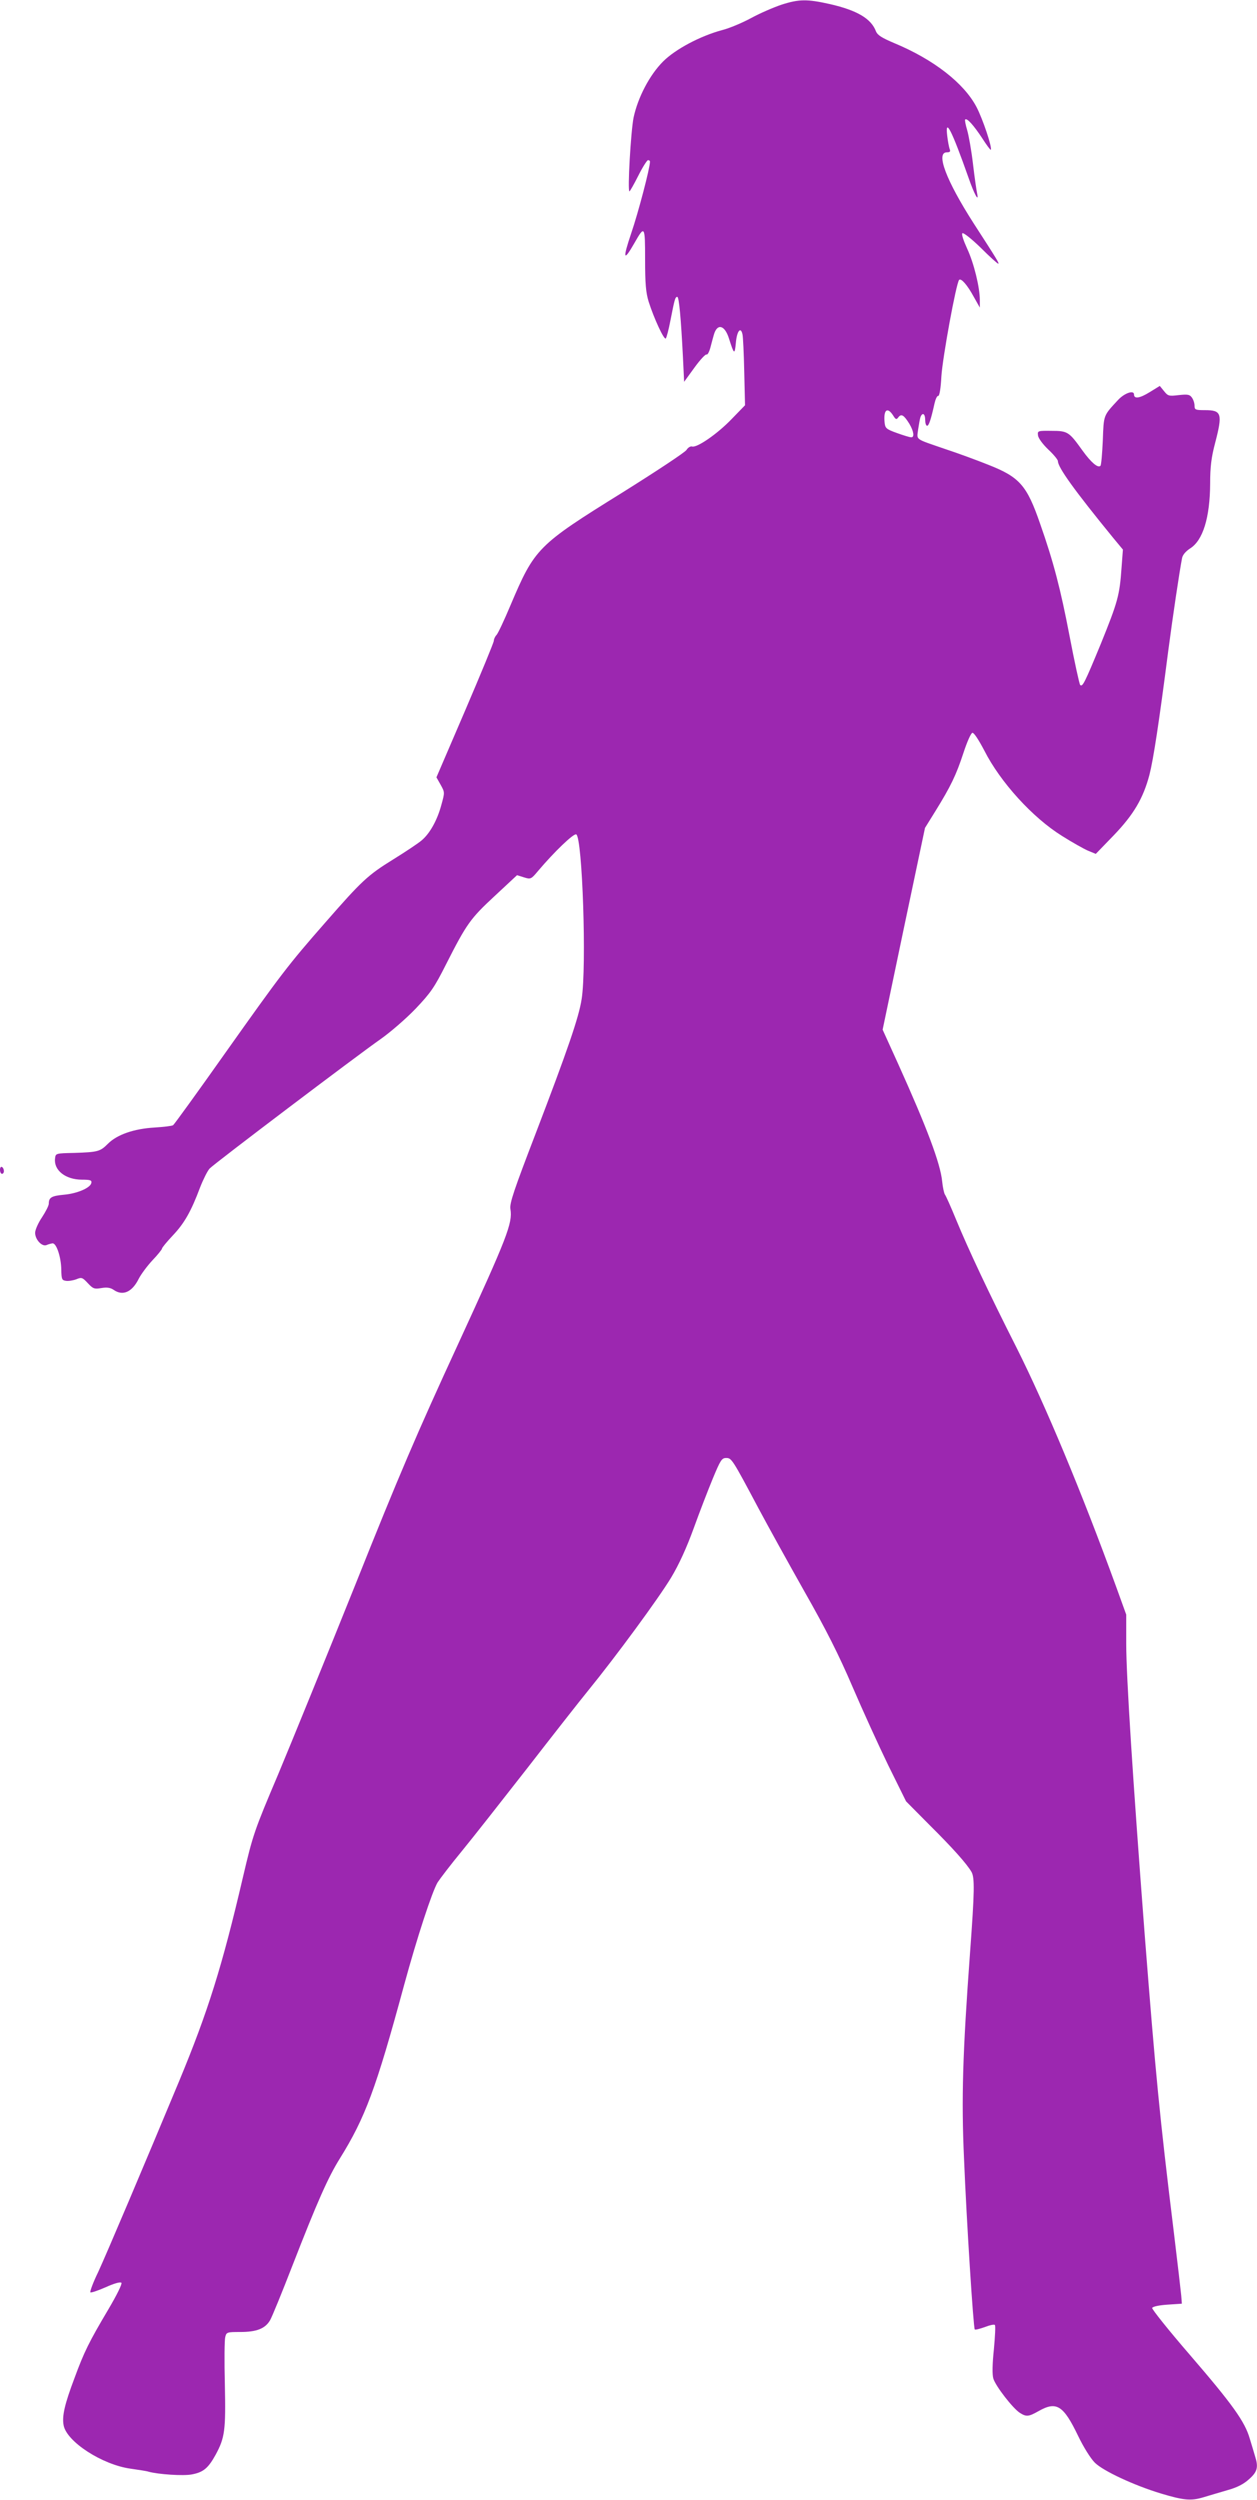
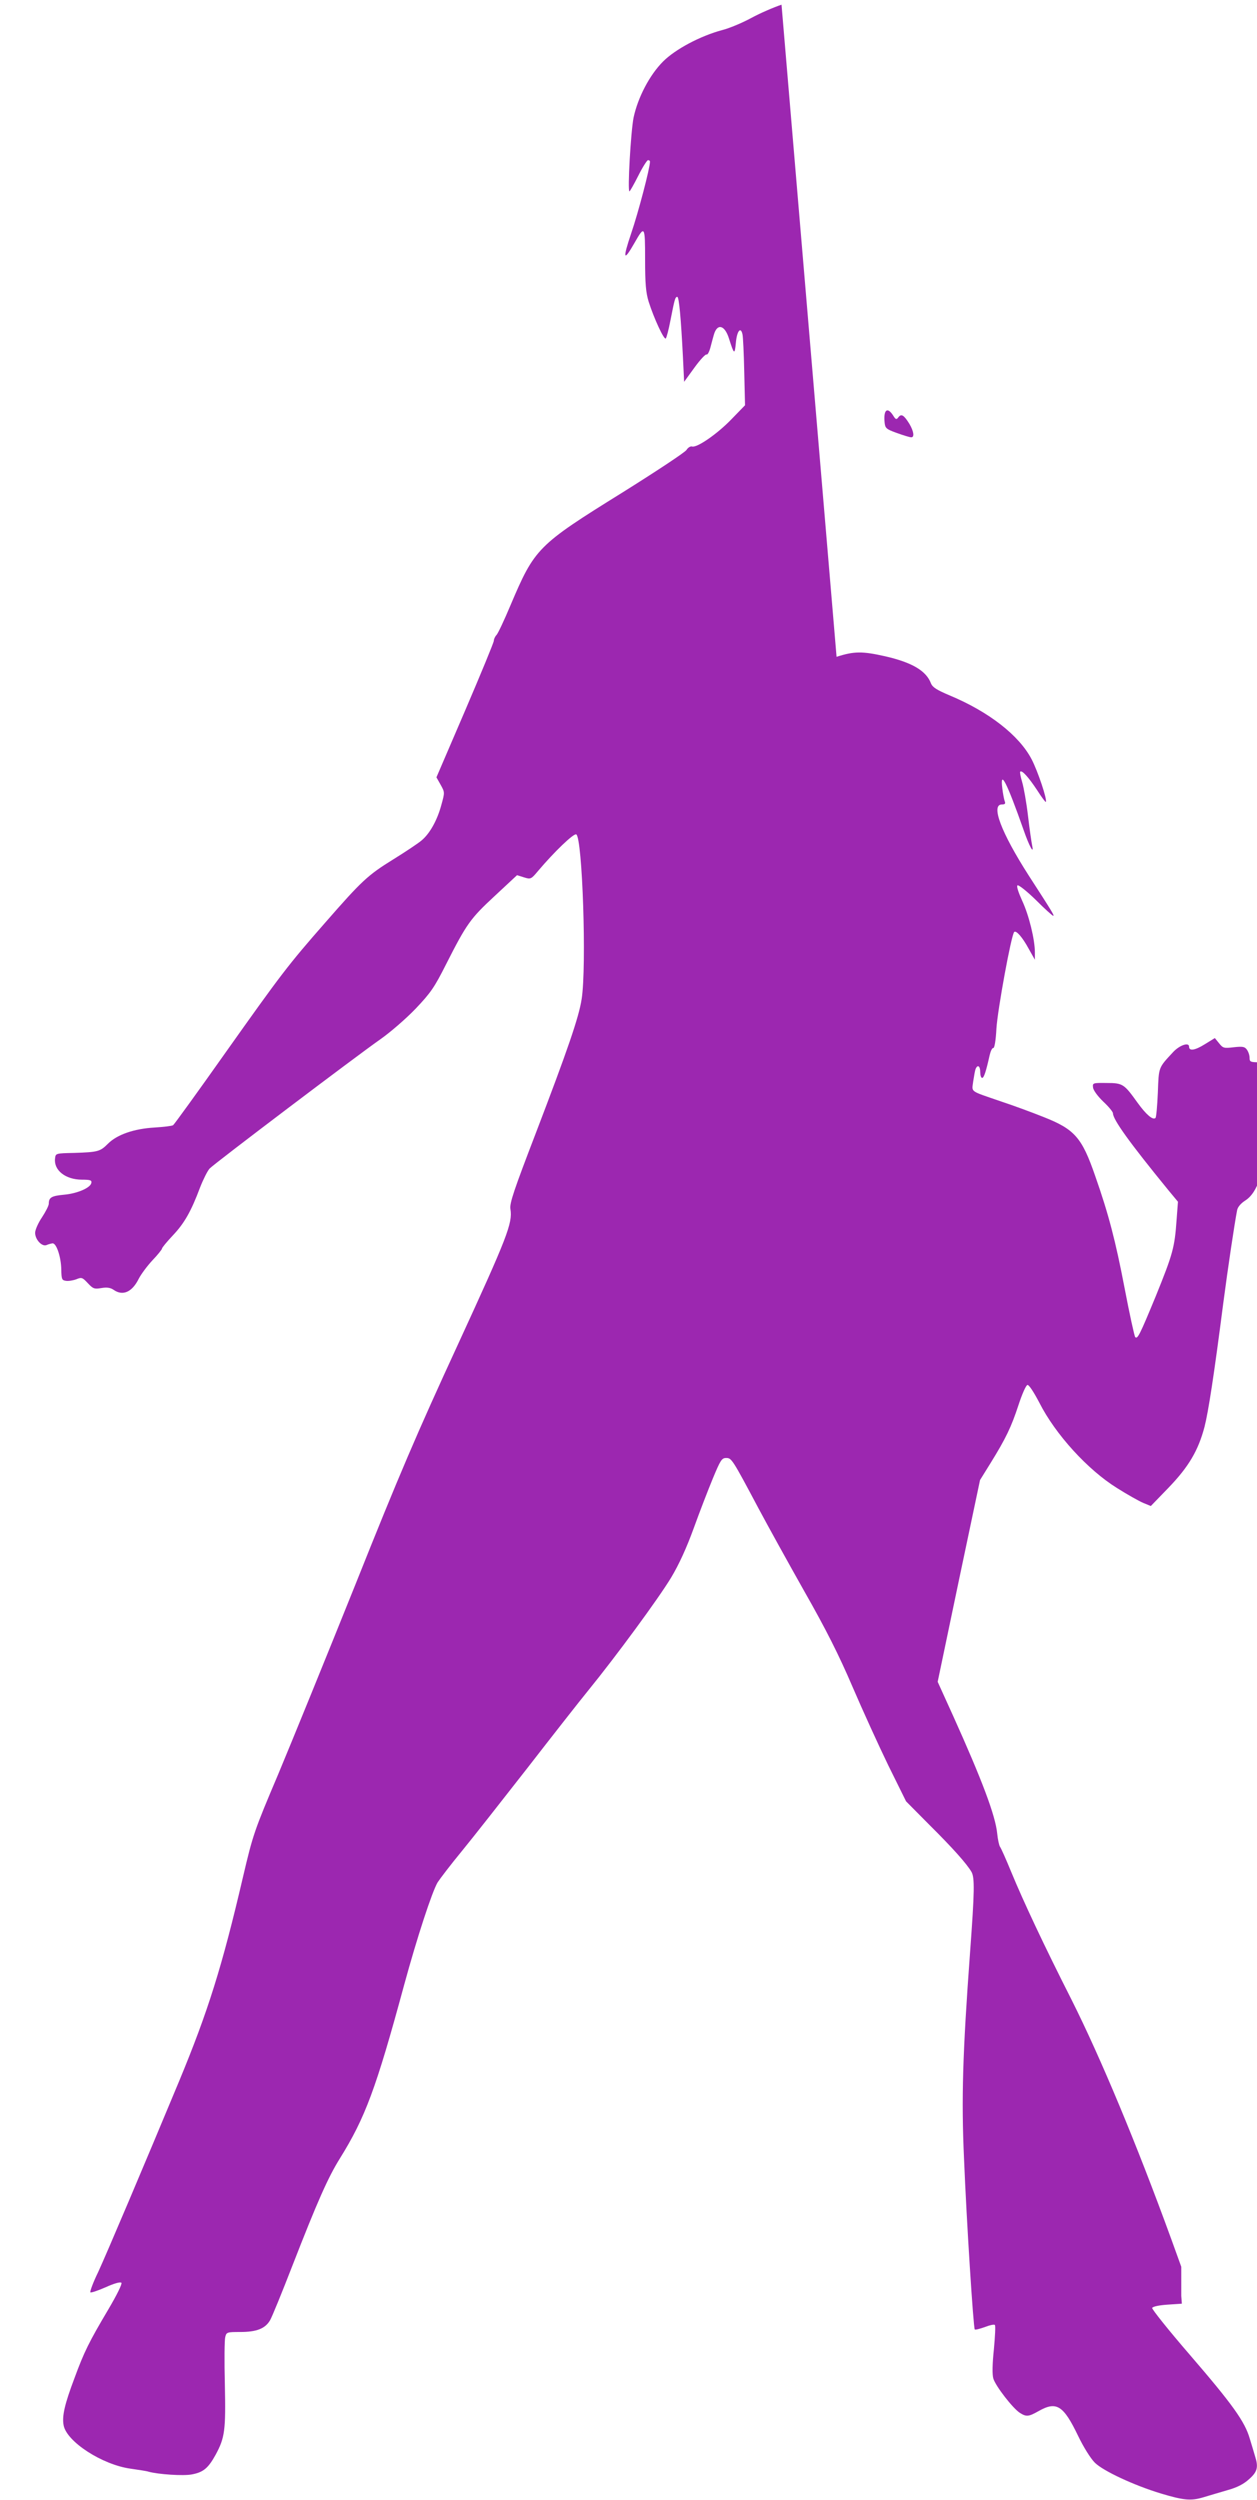
<svg xmlns="http://www.w3.org/2000/svg" version="1.0" width="644pt" height="1280pt" viewBox="0 0 644 1280" preserveAspectRatio="xMidYMid meet">
  <g transform="translate(0,1280) scale(0.1,-0.1)" fill="#9c27b0" stroke="none">
-     <path d="M4004 12776 c-39 -13 -109 -43 -155 -68 -46 -25 -113 -53 -149 -62 -112 -30 -240 -98 -303 -161 -69 -69 -129 -184 -151 -287 -14 -70 -32 -378 -21 -378 2 0 23 36 45 80 22 44 45 80 50 80 6 0 10 -3 10 -8 0 -32 -60 -261 -96 -366 -45 -133 -40 -149 16 -51 53 93 55 90 55 -83 0 -124 4 -170 18 -216 27 -85 79 -198 88 -189 4 4 15 46 24 93 21 107 24 120 35 120 9 0 19 -112 29 -310 l6 -125 53 73 c29 40 57 70 62 67 5 -3 14 14 20 37 6 24 14 52 17 63 17 61 56 52 78 -19 26 -82 29 -84 35 -22 5 61 25 86 34 44 3 -13 7 -99 9 -193 l4 -170 -69 -71 c-73 -76 -179 -149 -203 -140 -7 2 -20 -5 -28 -18 -9 -13 -156 -110 -327 -217 -438 -272 -450 -285 -575 -579 -31 -74 -63 -142 -71 -151 -8 -8 -14 -22 -14 -30 0 -8 -66 -168 -147 -357 l-147 -342 22 -39 c21 -38 21 -38 3 -103 -21 -78 -59 -146 -101 -181 -16 -14 -82 -58 -145 -97 -131 -81 -161 -109 -348 -323 -193 -220 -226 -264 -512 -667 -142 -201 -263 -368 -268 -371 -5 -4 -48 -9 -95 -12 -105 -6 -192 -36 -239 -83 -40 -40 -51 -43 -173 -47 -95 -2 -95 -2 -98 -29 -7 -60 54 -108 138 -108 43 0 51 -3 48 -17 -5 -25 -72 -54 -140 -60 -64 -6 -78 -14 -78 -46 0 -10 -16 -41 -35 -70 -19 -28 -35 -64 -35 -79 0 -35 35 -72 58 -63 9 4 23 8 31 9 20 2 44 -70 45 -134 1 -50 3 -55 24 -58 13 -2 37 2 53 8 27 11 31 10 59 -20 27 -29 34 -31 69 -25 29 5 47 2 63 -9 47 -33 95 -12 129 57 12 23 43 65 70 94 27 28 49 56 49 60 0 5 25 35 55 67 59 62 94 123 140 246 16 41 38 85 49 97 26 27 752 576 875 662 50 35 131 105 180 156 78 82 97 110 156 227 106 209 125 235 249 350 l115 107 35 -11 c35 -11 37 -10 73 33 83 98 181 192 195 187 32 -13 54 -679 28 -843 -14 -93 -72 -261 -235 -687 -111 -289 -135 -359 -130 -388 12 -73 -16 -144 -269 -694 -209 -453 -303 -672 -524 -1226 -149 -371 -328 -810 -397 -975 -123 -290 -129 -308 -180 -525 -107 -459 -179 -688 -327 -1045 -179 -430 -369 -878 -415 -978 -26 -53 -43 -100 -40 -104 4 -3 39 9 78 26 42 19 75 29 81 23 5 -5 -23 -62 -68 -138 -99 -167 -123 -216 -172 -349 -51 -135 -65 -196 -56 -243 16 -84 198 -202 344 -222 41 -6 82 -12 90 -15 49 -14 181 -23 224 -14 58 11 83 32 121 101 47 87 52 124 47 360 -3 119 -2 228 2 242 6 25 9 26 77 26 83 0 127 17 152 59 10 16 62 144 116 283 127 326 182 450 242 546 130 209 185 356 329 887 67 246 144 480 172 527 13 20 68 92 124 160 55 67 205 258 334 423 128 165 269 345 314 400 141 173 360 471 424 577 41 68 80 154 116 253 30 83 74 197 98 255 39 94 46 105 68 105 28 0 31 -4 166 -258 46 -86 152 -278 235 -425 111 -195 177 -326 246 -487 52 -121 135 -303 184 -404 l91 -184 121 -122 c120 -119 190 -198 214 -239 17 -29 16 -99 -7 -411 -38 -517 -45 -750 -31 -1058 13 -321 48 -867 55 -874 3 -3 25 3 51 12 25 10 48 15 52 11 4 -3 1 -59 -5 -124 -8 -77 -9 -128 -3 -150 11 -38 99 -152 136 -176 33 -21 45 -20 96 9 92 52 127 30 203 -128 27 -56 63 -114 85 -136 42 -42 200 -116 339 -158 116 -35 154 -38 215 -20 29 9 85 25 125 37 51 14 85 32 112 57 42 37 48 61 30 117 -5 17 -17 58 -27 90 -25 87 -88 175 -307 429 -109 126 -195 234 -193 240 2 7 34 14 78 17 l74 5 -3 40 c-2 22 -19 168 -38 325 -74 604 -93 805 -149 1520 -61 798 -95 1325 -95 1494 l0 149 -51 141 c-178 489 -362 929 -511 1226 -142 280 -248 506 -309 654 -27 66 -53 124 -58 130 -4 6 -11 36 -14 67 -9 92 -78 275 -226 603 l-79 174 108 516 109 517 54 87 c78 126 106 184 143 297 18 55 38 101 46 103 8 1 32 -36 61 -91 82 -162 248 -344 398 -437 52 -33 113 -67 134 -76 l39 -16 91 94 c103 107 152 190 184 311 20 78 49 267 96 632 24 183 58 410 71 477 3 17 19 35 40 49 67 41 103 158 104 334 0 84 6 133 25 205 40 153 34 170 -52 170 -49 0 -53 2 -53 23 0 13 -6 31 -14 42 -11 15 -21 17 -67 12 -50 -6 -55 -5 -75 20 l-22 27 -52 -32 c-50 -31 -80 -36 -80 -12 0 24 -48 8 -81 -27 -77 -83 -74 -75 -79 -208 -3 -68 -8 -126 -12 -130 -13 -13 -48 17 -92 78 -69 96 -75 101 -159 101 -70 1 -72 0 -69 -23 1 -14 24 -45 52 -72 28 -26 50 -53 50 -60 0 -32 83 -148 284 -394 l49 -59 -7 -93 c-10 -142 -19 -174 -106 -389 -83 -201 -94 -223 -106 -211 -4 4 -29 118 -55 254 -45 235 -81 375 -150 571 -68 197 -105 239 -265 302 -60 24 -158 60 -219 80 -162 56 -148 45 -141 102 4 26 9 55 12 63 10 25 24 17 24 -15 0 -16 4 -30 10 -30 9 0 20 34 38 115 5 22 13 39 19 38 6 -1 13 39 16 100 6 96 76 479 91 494 10 10 42 -26 75 -87 l31 -55 0 38 c0 65 -30 189 -65 264 -20 44 -30 75 -24 79 6 3 48 -30 94 -75 45 -45 85 -81 89 -81 7 0 -3 17 -126 207 -141 220 -195 363 -137 363 16 0 20 4 14 18 -3 9 -9 39 -12 66 -12 98 23 30 109 -214 29 -84 55 -131 44 -80 -3 14 -13 81 -21 150 -8 69 -22 147 -30 174 -8 27 -13 52 -10 54 9 9 43 -29 86 -94 23 -36 43 -63 45 -61 9 9 -41 158 -73 219 -64 122 -219 243 -421 327 -64 27 -86 41 -94 60 -24 65 -96 108 -236 140 -116 26 -158 26 -248 -3z m571 -2102 c14 -23 18 -24 28 -10 15 19 28 11 56 -34 23 -39 27 -70 9 -69 -7 0 -40 10 -73 22 -56 20 -60 25 -63 55 -6 64 14 80 43 36z" />
-     <path d="M0 6811 c0 -12 5 -21 10 -21 6 0 10 6 10 14 0 8 -4 18 -10 21 -5 3 -10 -3 -10 -14z" />
+     <path d="M4004 12776 c-39 -13 -109 -43 -155 -68 -46 -25 -113 -53 -149 -62 -112 -30 -240 -98 -303 -161 -69 -69 -129 -184 -151 -287 -14 -70 -32 -378 -21 -378 2 0 23 36 45 80 22 44 45 80 50 80 6 0 10 -3 10 -8 0 -32 -60 -261 -96 -366 -45 -133 -40 -149 16 -51 53 93 55 90 55 -83 0 -124 4 -170 18 -216 27 -85 79 -198 88 -189 4 4 15 46 24 93 21 107 24 120 35 120 9 0 19 -112 29 -310 l6 -125 53 73 c29 40 57 70 62 67 5 -3 14 14 20 37 6 24 14 52 17 63 17 61 56 52 78 -19 26 -82 29 -84 35 -22 5 61 25 86 34 44 3 -13 7 -99 9 -193 l4 -170 -69 -71 c-73 -76 -179 -149 -203 -140 -7 2 -20 -5 -28 -18 -9 -13 -156 -110 -327 -217 -438 -272 -450 -285 -575 -579 -31 -74 -63 -142 -71 -151 -8 -8 -14 -22 -14 -30 0 -8 -66 -168 -147 -357 l-147 -342 22 -39 c21 -38 21 -38 3 -103 -21 -78 -59 -146 -101 -181 -16 -14 -82 -58 -145 -97 -131 -81 -161 -109 -348 -323 -193 -220 -226 -264 -512 -667 -142 -201 -263 -368 -268 -371 -5 -4 -48 -9 -95 -12 -105 -6 -192 -36 -239 -83 -40 -40 -51 -43 -173 -47 -95 -2 -95 -2 -98 -29 -7 -60 54 -108 138 -108 43 0 51 -3 48 -17 -5 -25 -72 -54 -140 -60 -64 -6 -78 -14 -78 -46 0 -10 -16 -41 -35 -70 -19 -28 -35 -64 -35 -79 0 -35 35 -72 58 -63 9 4 23 8 31 9 20 2 44 -70 45 -134 1 -50 3 -55 24 -58 13 -2 37 2 53 8 27 11 31 10 59 -20 27 -29 34 -31 69 -25 29 5 47 2 63 -9 47 -33 95 -12 129 57 12 23 43 65 70 94 27 28 49 56 49 60 0 5 25 35 55 67 59 62 94 123 140 246 16 41 38 85 49 97 26 27 752 576 875 662 50 35 131 105 180 156 78 82 97 110 156 227 106 209 125 235 249 350 l115 107 35 -11 c35 -11 37 -10 73 33 83 98 181 192 195 187 32 -13 54 -679 28 -843 -14 -93 -72 -261 -235 -687 -111 -289 -135 -359 -130 -388 12 -73 -16 -144 -269 -694 -209 -453 -303 -672 -524 -1226 -149 -371 -328 -810 -397 -975 -123 -290 -129 -308 -180 -525 -107 -459 -179 -688 -327 -1045 -179 -430 -369 -878 -415 -978 -26 -53 -43 -100 -40 -104 4 -3 39 9 78 26 42 19 75 29 81 23 5 -5 -23 -62 -68 -138 -99 -167 -123 -216 -172 -349 -51 -135 -65 -196 -56 -243 16 -84 198 -202 344 -222 41 -6 82 -12 90 -15 49 -14 181 -23 224 -14 58 11 83 32 121 101 47 87 52 124 47 360 -3 119 -2 228 2 242 6 25 9 26 77 26 83 0 127 17 152 59 10 16 62 144 116 283 127 326 182 450 242 546 130 209 185 356 329 887 67 246 144 480 172 527 13 20 68 92 124 160 55 67 205 258 334 423 128 165 269 345 314 400 141 173 360 471 424 577 41 68 80 154 116 253 30 83 74 197 98 255 39 94 46 105 68 105 28 0 31 -4 166 -258 46 -86 152 -278 235 -425 111 -195 177 -326 246 -487 52 -121 135 -303 184 -404 l91 -184 121 -122 c120 -119 190 -198 214 -239 17 -29 16 -99 -7 -411 -38 -517 -45 -750 -31 -1058 13 -321 48 -867 55 -874 3 -3 25 3 51 12 25 10 48 15 52 11 4 -3 1 -59 -5 -124 -8 -77 -9 -128 -3 -150 11 -38 99 -152 136 -176 33 -21 45 -20 96 9 92 52 127 30 203 -128 27 -56 63 -114 85 -136 42 -42 200 -116 339 -158 116 -35 154 -38 215 -20 29 9 85 25 125 37 51 14 85 32 112 57 42 37 48 61 30 117 -5 17 -17 58 -27 90 -25 87 -88 175 -307 429 -109 126 -195 234 -193 240 2 7 34 14 78 17 l74 5 -3 40 l0 149 -51 141 c-178 489 -362 929 -511 1226 -142 280 -248 506 -309 654 -27 66 -53 124 -58 130 -4 6 -11 36 -14 67 -9 92 -78 275 -226 603 l-79 174 108 516 109 517 54 87 c78 126 106 184 143 297 18 55 38 101 46 103 8 1 32 -36 61 -91 82 -162 248 -344 398 -437 52 -33 113 -67 134 -76 l39 -16 91 94 c103 107 152 190 184 311 20 78 49 267 96 632 24 183 58 410 71 477 3 17 19 35 40 49 67 41 103 158 104 334 0 84 6 133 25 205 40 153 34 170 -52 170 -49 0 -53 2 -53 23 0 13 -6 31 -14 42 -11 15 -21 17 -67 12 -50 -6 -55 -5 -75 20 l-22 27 -52 -32 c-50 -31 -80 -36 -80 -12 0 24 -48 8 -81 -27 -77 -83 -74 -75 -79 -208 -3 -68 -8 -126 -12 -130 -13 -13 -48 17 -92 78 -69 96 -75 101 -159 101 -70 1 -72 0 -69 -23 1 -14 24 -45 52 -72 28 -26 50 -53 50 -60 0 -32 83 -148 284 -394 l49 -59 -7 -93 c-10 -142 -19 -174 -106 -389 -83 -201 -94 -223 -106 -211 -4 4 -29 118 -55 254 -45 235 -81 375 -150 571 -68 197 -105 239 -265 302 -60 24 -158 60 -219 80 -162 56 -148 45 -141 102 4 26 9 55 12 63 10 25 24 17 24 -15 0 -16 4 -30 10 -30 9 0 20 34 38 115 5 22 13 39 19 38 6 -1 13 39 16 100 6 96 76 479 91 494 10 10 42 -26 75 -87 l31 -55 0 38 c0 65 -30 189 -65 264 -20 44 -30 75 -24 79 6 3 48 -30 94 -75 45 -45 85 -81 89 -81 7 0 -3 17 -126 207 -141 220 -195 363 -137 363 16 0 20 4 14 18 -3 9 -9 39 -12 66 -12 98 23 30 109 -214 29 -84 55 -131 44 -80 -3 14 -13 81 -21 150 -8 69 -22 147 -30 174 -8 27 -13 52 -10 54 9 9 43 -29 86 -94 23 -36 43 -63 45 -61 9 9 -41 158 -73 219 -64 122 -219 243 -421 327 -64 27 -86 41 -94 60 -24 65 -96 108 -236 140 -116 26 -158 26 -248 -3z m571 -2102 c14 -23 18 -24 28 -10 15 19 28 11 56 -34 23 -39 27 -70 9 -69 -7 0 -40 10 -73 22 -56 20 -60 25 -63 55 -6 64 14 80 43 36z" />
  </g>
</svg>